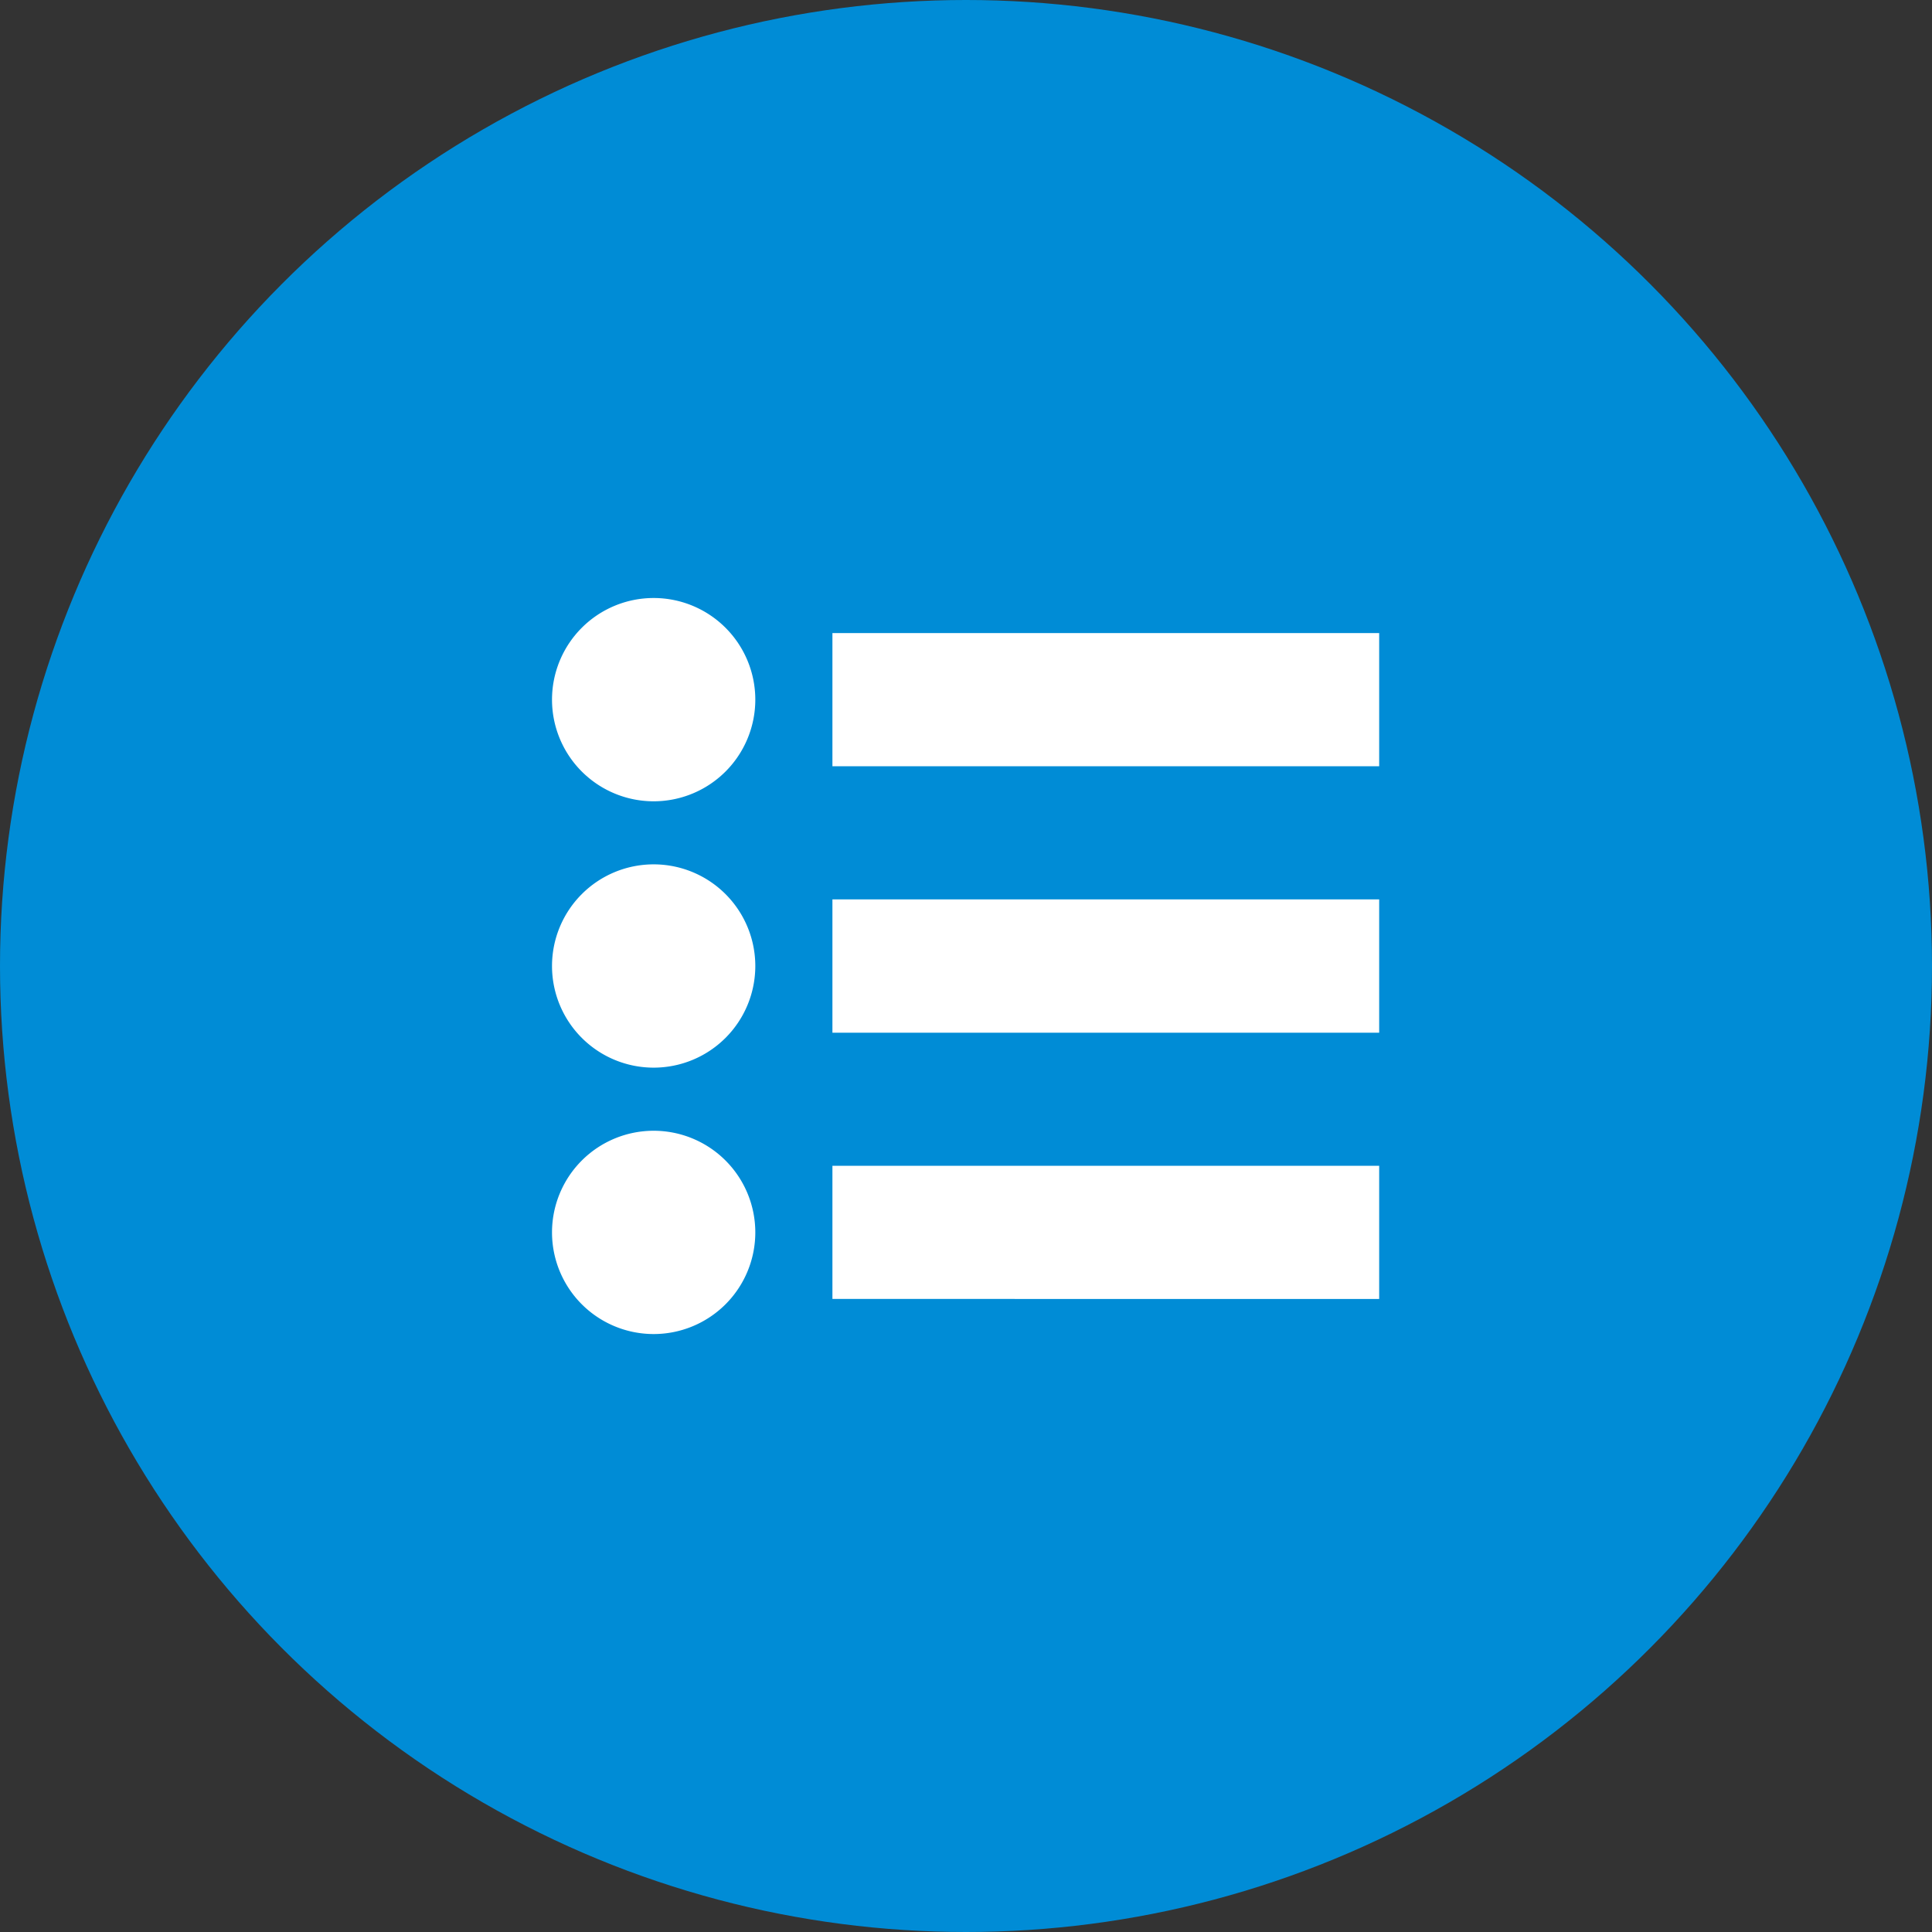
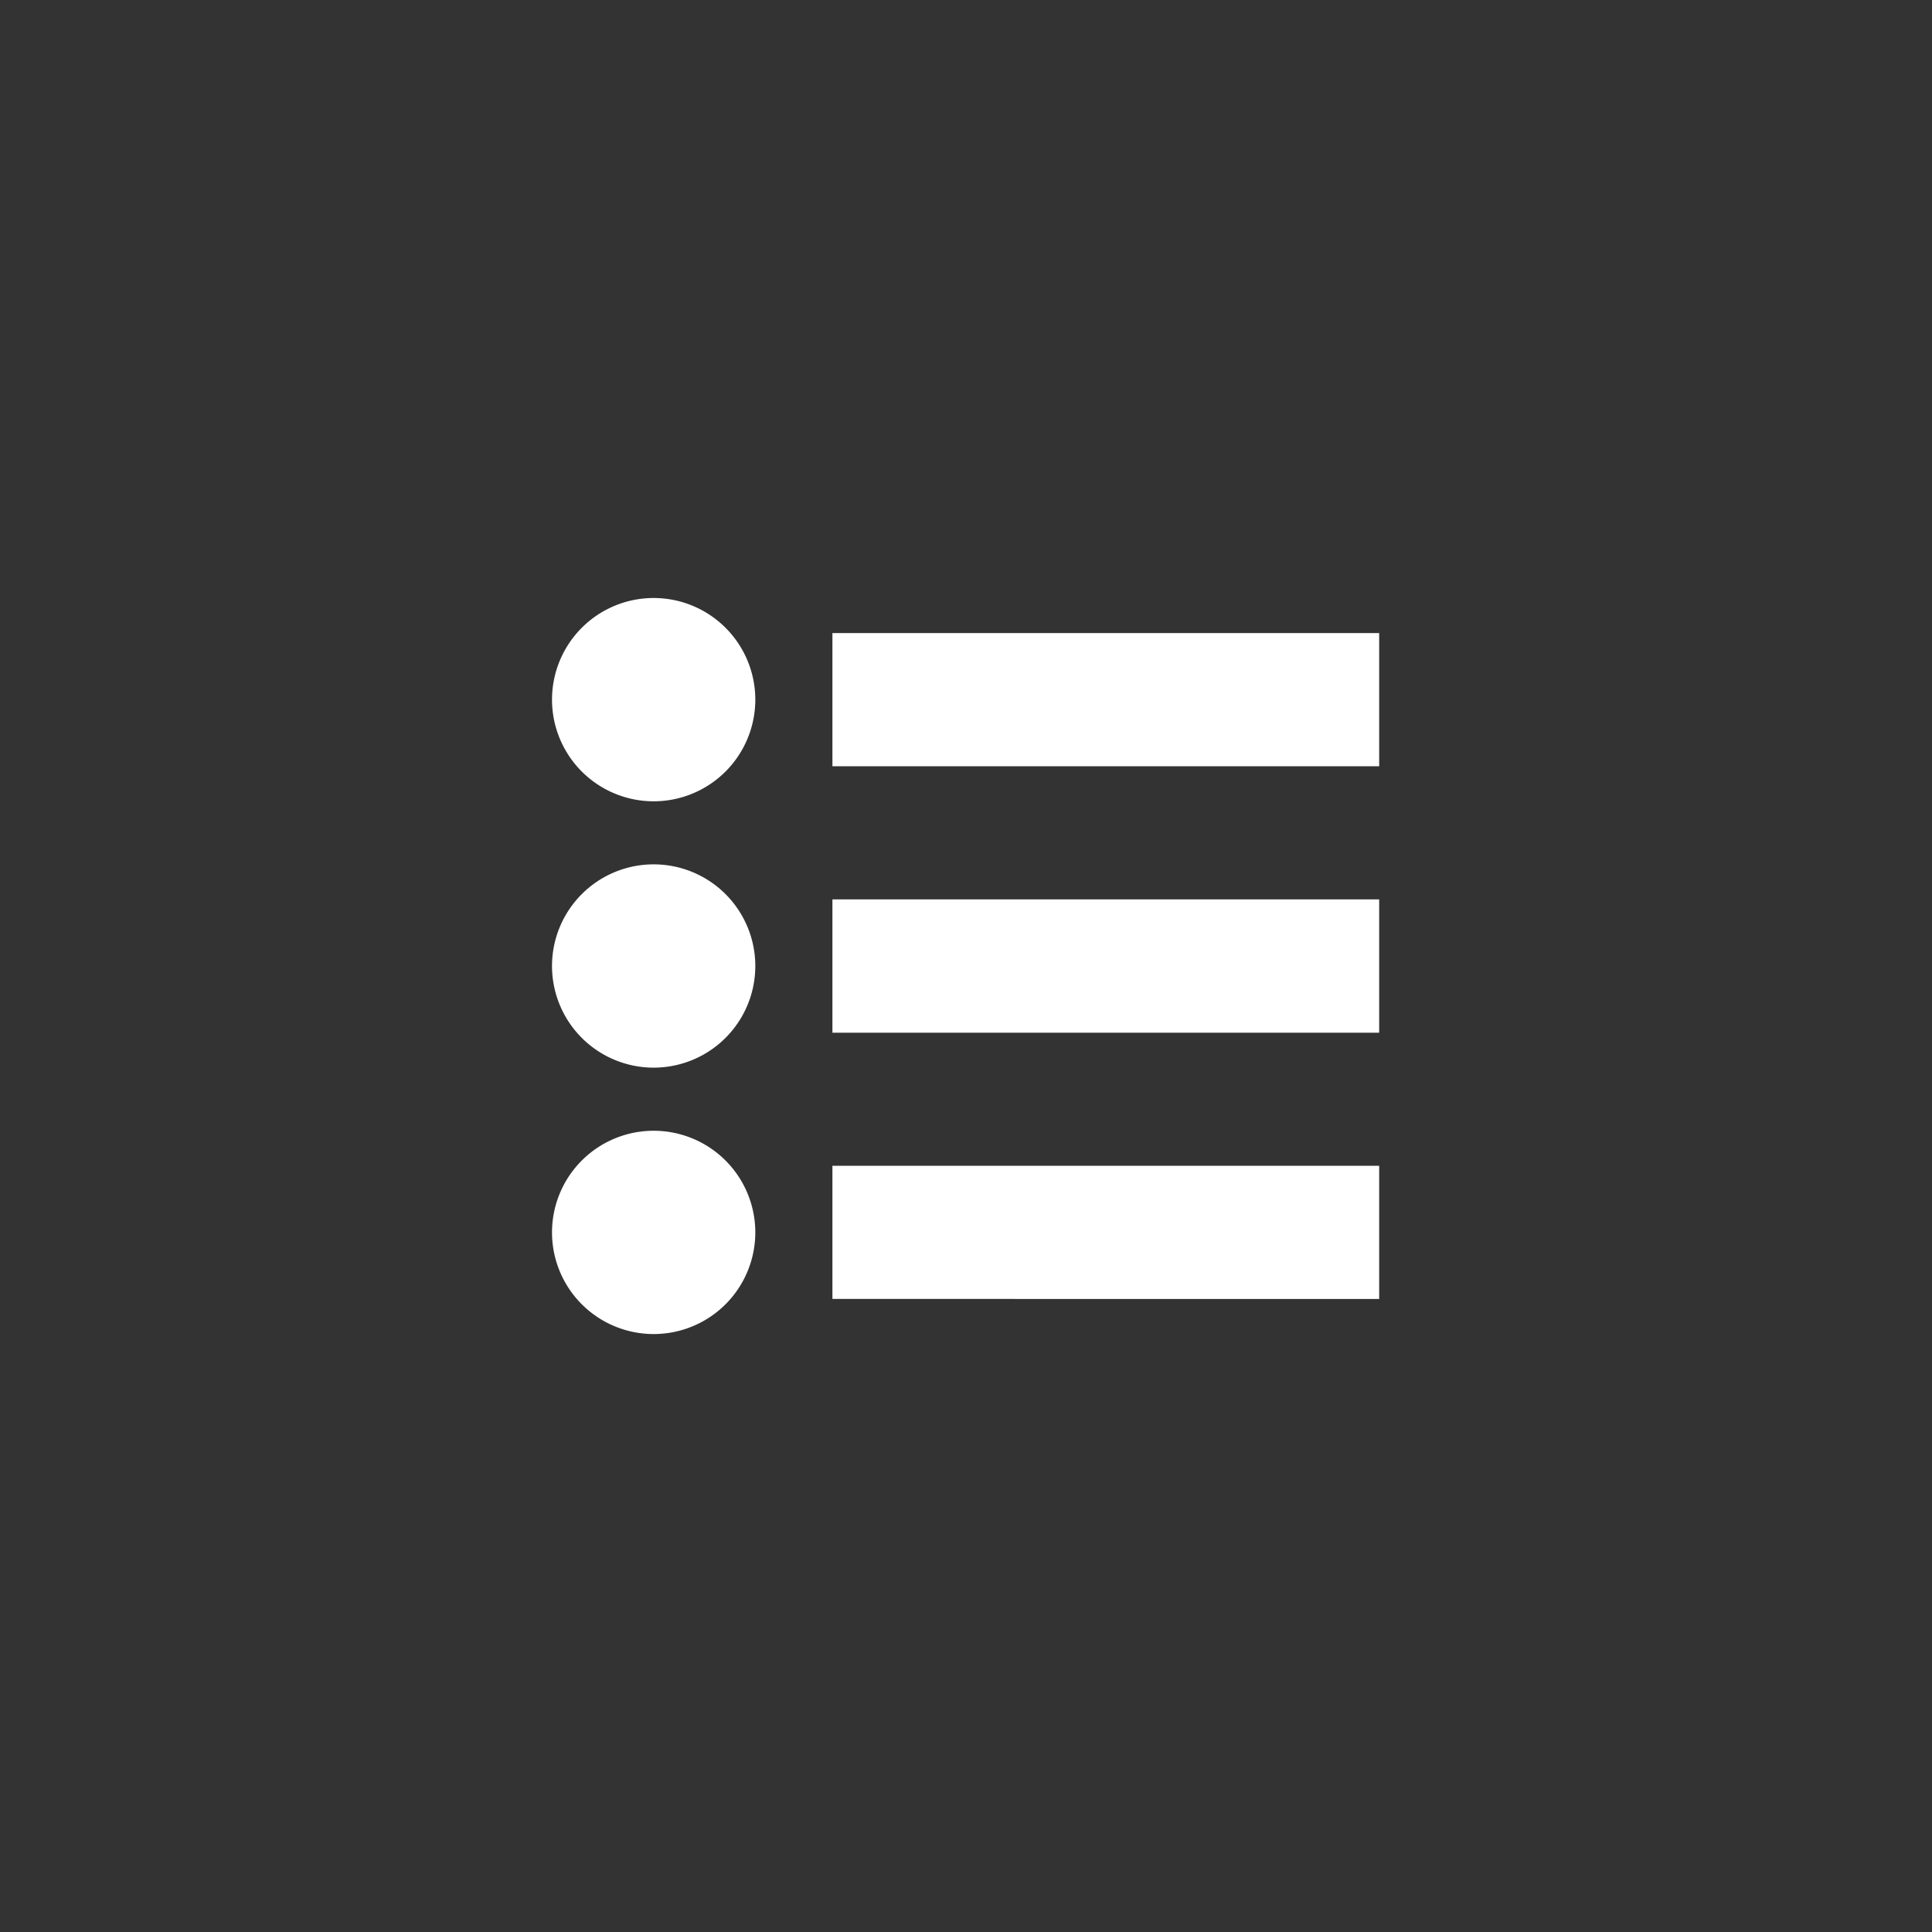
<svg xmlns="http://www.w3.org/2000/svg" viewBox="0 0 36 36">
  <rect x="0" y="0" width="36" height="36" fill="#333333" stroke="none" />
  <defs>
    <style>
      .cls-1 {
        fill: #008cd6;
      }

      .cls-2 {
        fill: #fff;
      }
    </style>
  </defs>
  <g id="グループ化_820" data-name="グループ化 820" transform="translate(-131 -732)">
-     <circle id="楕円形_64" data-name="楕円形 64" class="cls-1" cx="18" cy="18" r="18" transform="translate(131 732)" />
    <g id="メニューの無料アイコン6_2" data-name="メニューの無料アイコン6 2" transform="translate(141.286 743.143)">
      <path id="合体_23" data-name="合体 23" class="cls-2" d="M0,11.821a1.894,1.894,0,1,1,1.894,1.894A1.894,1.894,0,0,1,0,11.821Zm5.225,1.24V10.58H15.413v2.481ZM0,6.857A1.894,1.894,0,1,1,1.894,8.751,1.894,1.894,0,0,1,0,6.857ZM5.225,8.1V5.616H15.413V8.1ZM0,1.894A1.894,1.894,0,1,1,1.894,3.788,1.894,1.894,0,0,1,0,1.894ZM5.225,3.135V.653H15.413V3.135Z" transform="translate(0 0)" />
    </g>
  </g>
</svg>